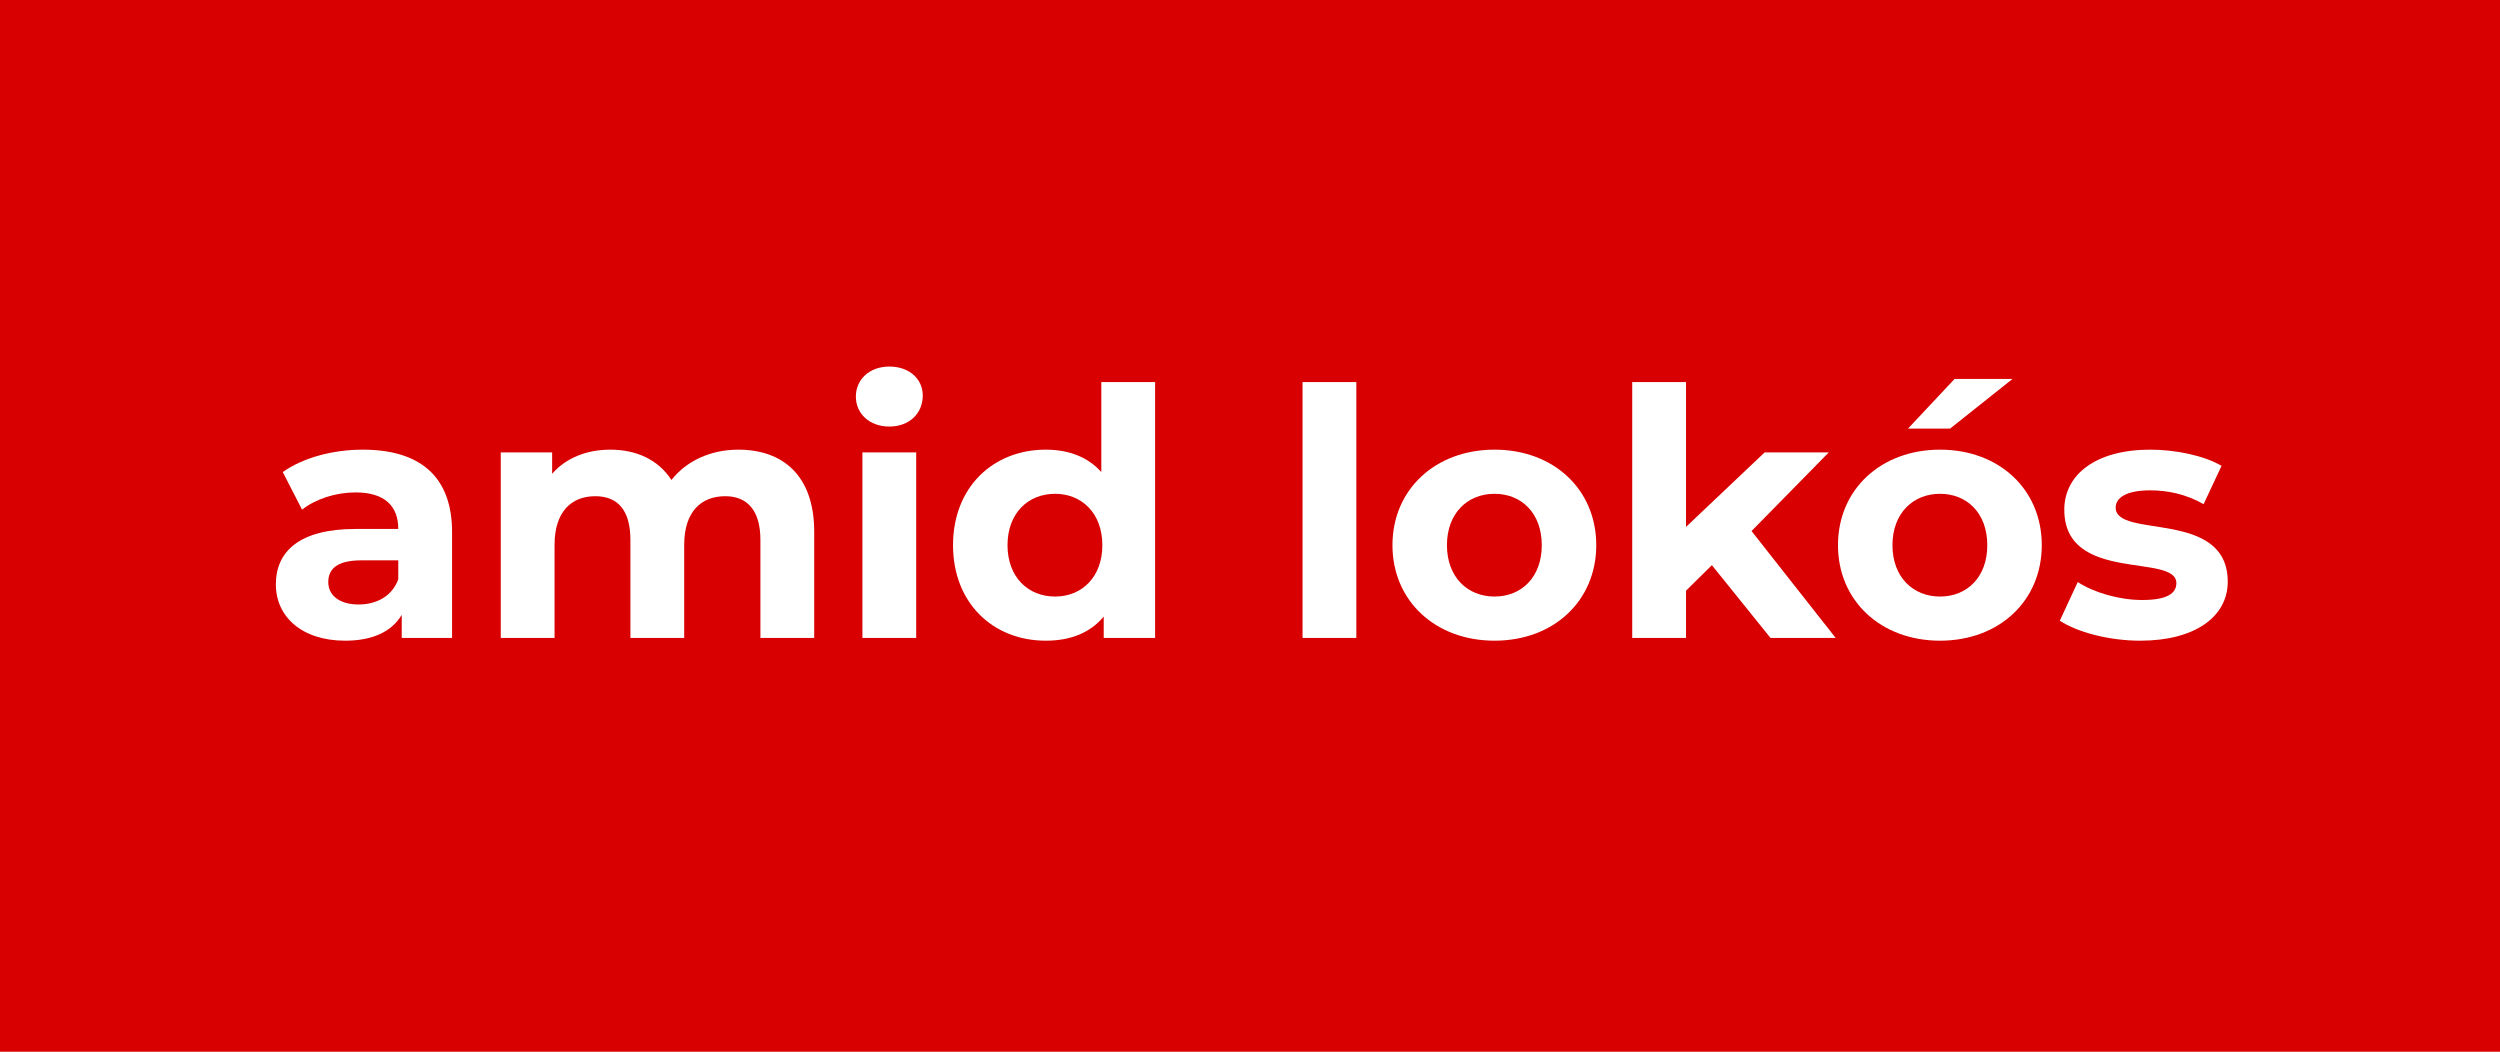
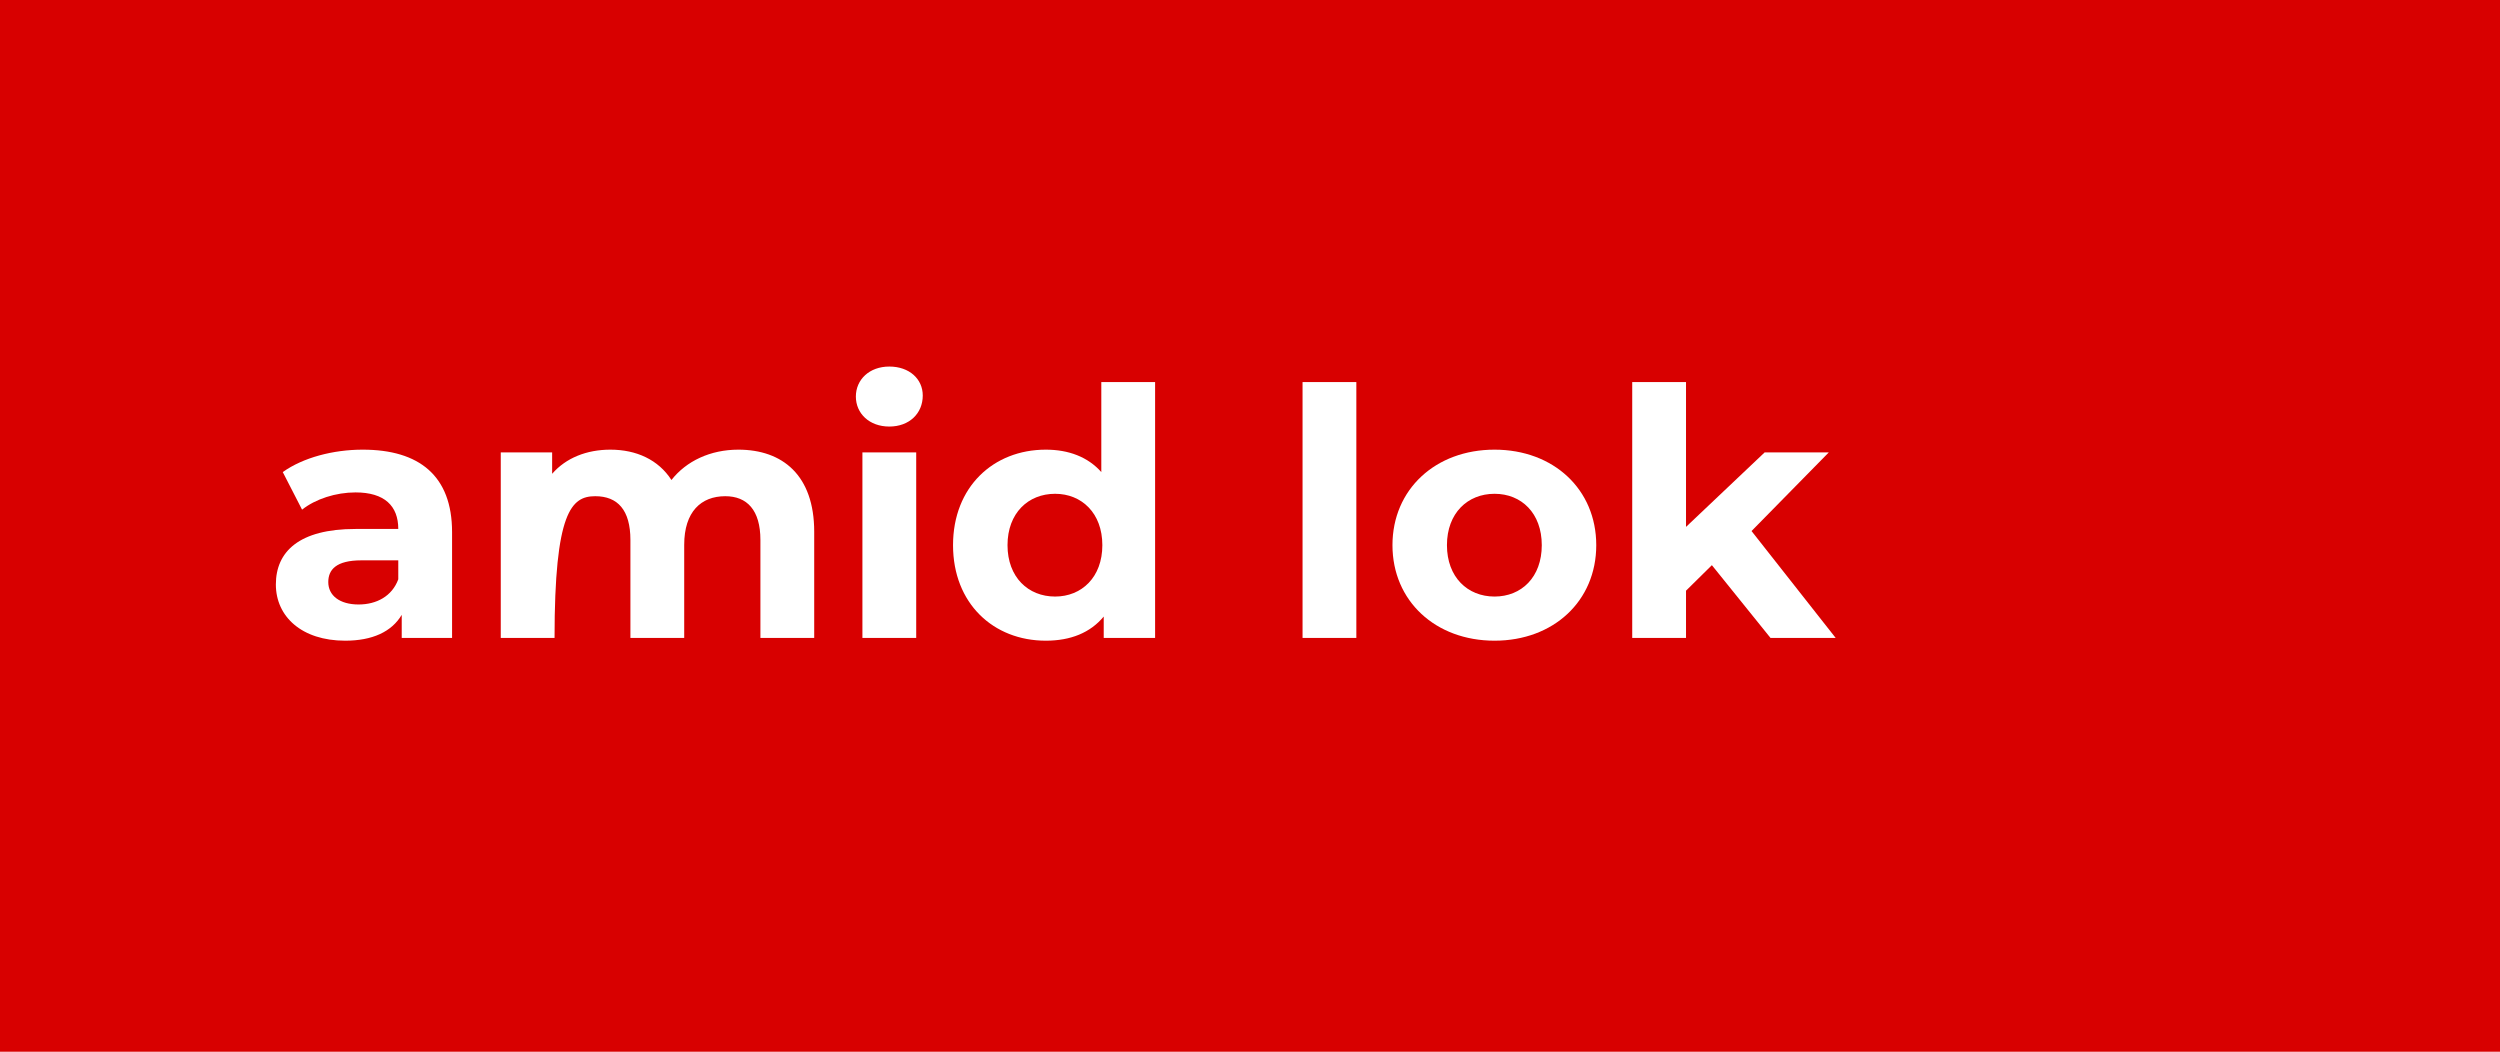
<svg xmlns="http://www.w3.org/2000/svg" width="145" height="61" viewBox="0 0 145 61" fill="none">
  <rect width="145" height="61" fill="#D80000" />
  <path d="M21.04 26.08C19.32 26.08 17.58 26.54 16.4 27.38L17.52 29.56C18.3 28.94 19.48 28.56 20.62 28.56C22.3 28.56 23.1 29.34 23.1 30.68H20.62C17.34 30.68 16 32 16 33.9C16 35.76 17.5 37.16 20.02 37.16C21.6 37.16 22.72 36.64 23.3 35.66V37H26.22V30.86C26.22 27.6 24.32 26.08 21.04 26.08ZM20.8 35.06C19.7 35.06 19.04 34.54 19.04 33.76C19.04 33.04 19.5 32.5 20.96 32.5H23.1V33.6C22.74 34.58 21.84 35.06 20.8 35.06Z" fill="white" />
-   <path d="M42.824 26.08C41.204 26.08 39.804 26.74 38.944 27.84C38.184 26.66 36.904 26.08 35.404 26.08C34.024 26.08 32.824 26.56 32.024 27.48V26.24H29.044V37H32.164V31.6C32.164 29.68 33.144 28.78 34.524 28.78C35.824 28.78 36.564 29.58 36.564 31.32V37H39.684V31.6C39.684 29.68 40.664 28.78 42.064 28.78C43.324 28.78 44.104 29.58 44.104 31.32V37H47.224V30.84C47.224 27.56 45.384 26.08 42.824 26.08Z" fill="white" />
+   <path d="M42.824 26.08C41.204 26.08 39.804 26.74 38.944 27.84C38.184 26.66 36.904 26.08 35.404 26.08C34.024 26.08 32.824 26.56 32.024 27.48V26.24H29.044V37H32.164C32.164 29.68 33.144 28.78 34.524 28.78C35.824 28.78 36.564 29.58 36.564 31.32V37H39.684V31.6C39.684 29.68 40.664 28.78 42.064 28.78C43.324 28.78 44.104 29.58 44.104 31.32V37H47.224V30.84C47.224 27.56 45.384 26.08 42.824 26.08Z" fill="white" />
  <path d="M51.58 24.74C52.74 24.74 53.52 23.98 53.52 22.94C53.52 21.98 52.74 21.26 51.58 21.26C50.42 21.26 49.64 22.02 49.64 23C49.64 23.98 50.42 24.74 51.58 24.74ZM50.02 37H53.14V26.24H50.02V37Z" fill="white" />
  <path d="M63.876 22.16V27.38C63.096 26.5 61.976 26.08 60.656 26.08C57.616 26.08 55.276 28.24 55.276 31.62C55.276 35 57.616 37.16 60.656 37.16C62.096 37.16 63.236 36.7 64.016 35.76V37H66.996V22.16H63.876ZM61.196 34.6C59.636 34.6 58.436 33.48 58.436 31.62C58.436 29.76 59.636 28.64 61.196 28.64C62.736 28.64 63.936 29.76 63.936 31.62C63.936 33.48 62.736 34.6 61.196 34.6Z" fill="white" />
  <path d="M75.548 37H78.668V22.16H75.548V37Z" fill="white" />
  <path d="M86.683 37.16C90.103 37.16 92.583 34.86 92.583 31.62C92.583 28.38 90.103 26.08 86.683 26.08C83.263 26.08 80.763 28.38 80.763 31.62C80.763 34.86 83.263 37.16 86.683 37.16ZM86.683 34.6C85.123 34.6 83.923 33.48 83.923 31.62C83.923 29.76 85.123 28.64 86.683 28.64C88.243 28.64 89.423 29.76 89.423 31.62C89.423 33.48 88.243 34.6 86.683 34.6Z" fill="white" />
  <path d="M102.689 37H106.469L101.589 30.8L106.069 26.24H102.349L97.789 30.56V22.16H94.669V37H97.789V34.26L99.289 32.78L102.689 37Z" fill="white" />
-   <path d="M110.663 24.86H113.103L116.723 21.98H113.363L110.663 24.86ZM112.523 37.16C115.943 37.16 118.423 34.86 118.423 31.62C118.423 28.38 115.943 26.08 112.523 26.08C109.103 26.08 106.603 28.38 106.603 31.62C106.603 34.86 109.103 37.16 112.523 37.16ZM112.523 34.6C110.963 34.6 109.763 33.48 109.763 31.62C109.763 29.76 110.963 28.64 112.523 28.64C114.083 28.64 115.263 29.76 115.263 31.62C115.263 33.48 114.083 34.6 112.523 34.6Z" fill="white" />
-   <path d="M124.129 37.16C127.349 37.16 129.209 35.74 129.209 33.74C129.209 29.5 122.709 31.28 122.709 29.44C122.709 28.88 123.309 28.44 124.709 28.44C125.689 28.44 126.749 28.64 127.809 29.24L128.849 27.02C127.829 26.42 126.189 26.08 124.709 26.08C121.569 26.08 119.729 27.52 119.729 29.56C119.729 33.86 126.229 32.06 126.229 33.82C126.229 34.42 125.689 34.8 124.249 34.8C122.929 34.8 121.469 34.38 120.509 33.76L119.469 36C120.469 36.66 122.309 37.16 124.129 37.16Z" fill="white" />
</svg>